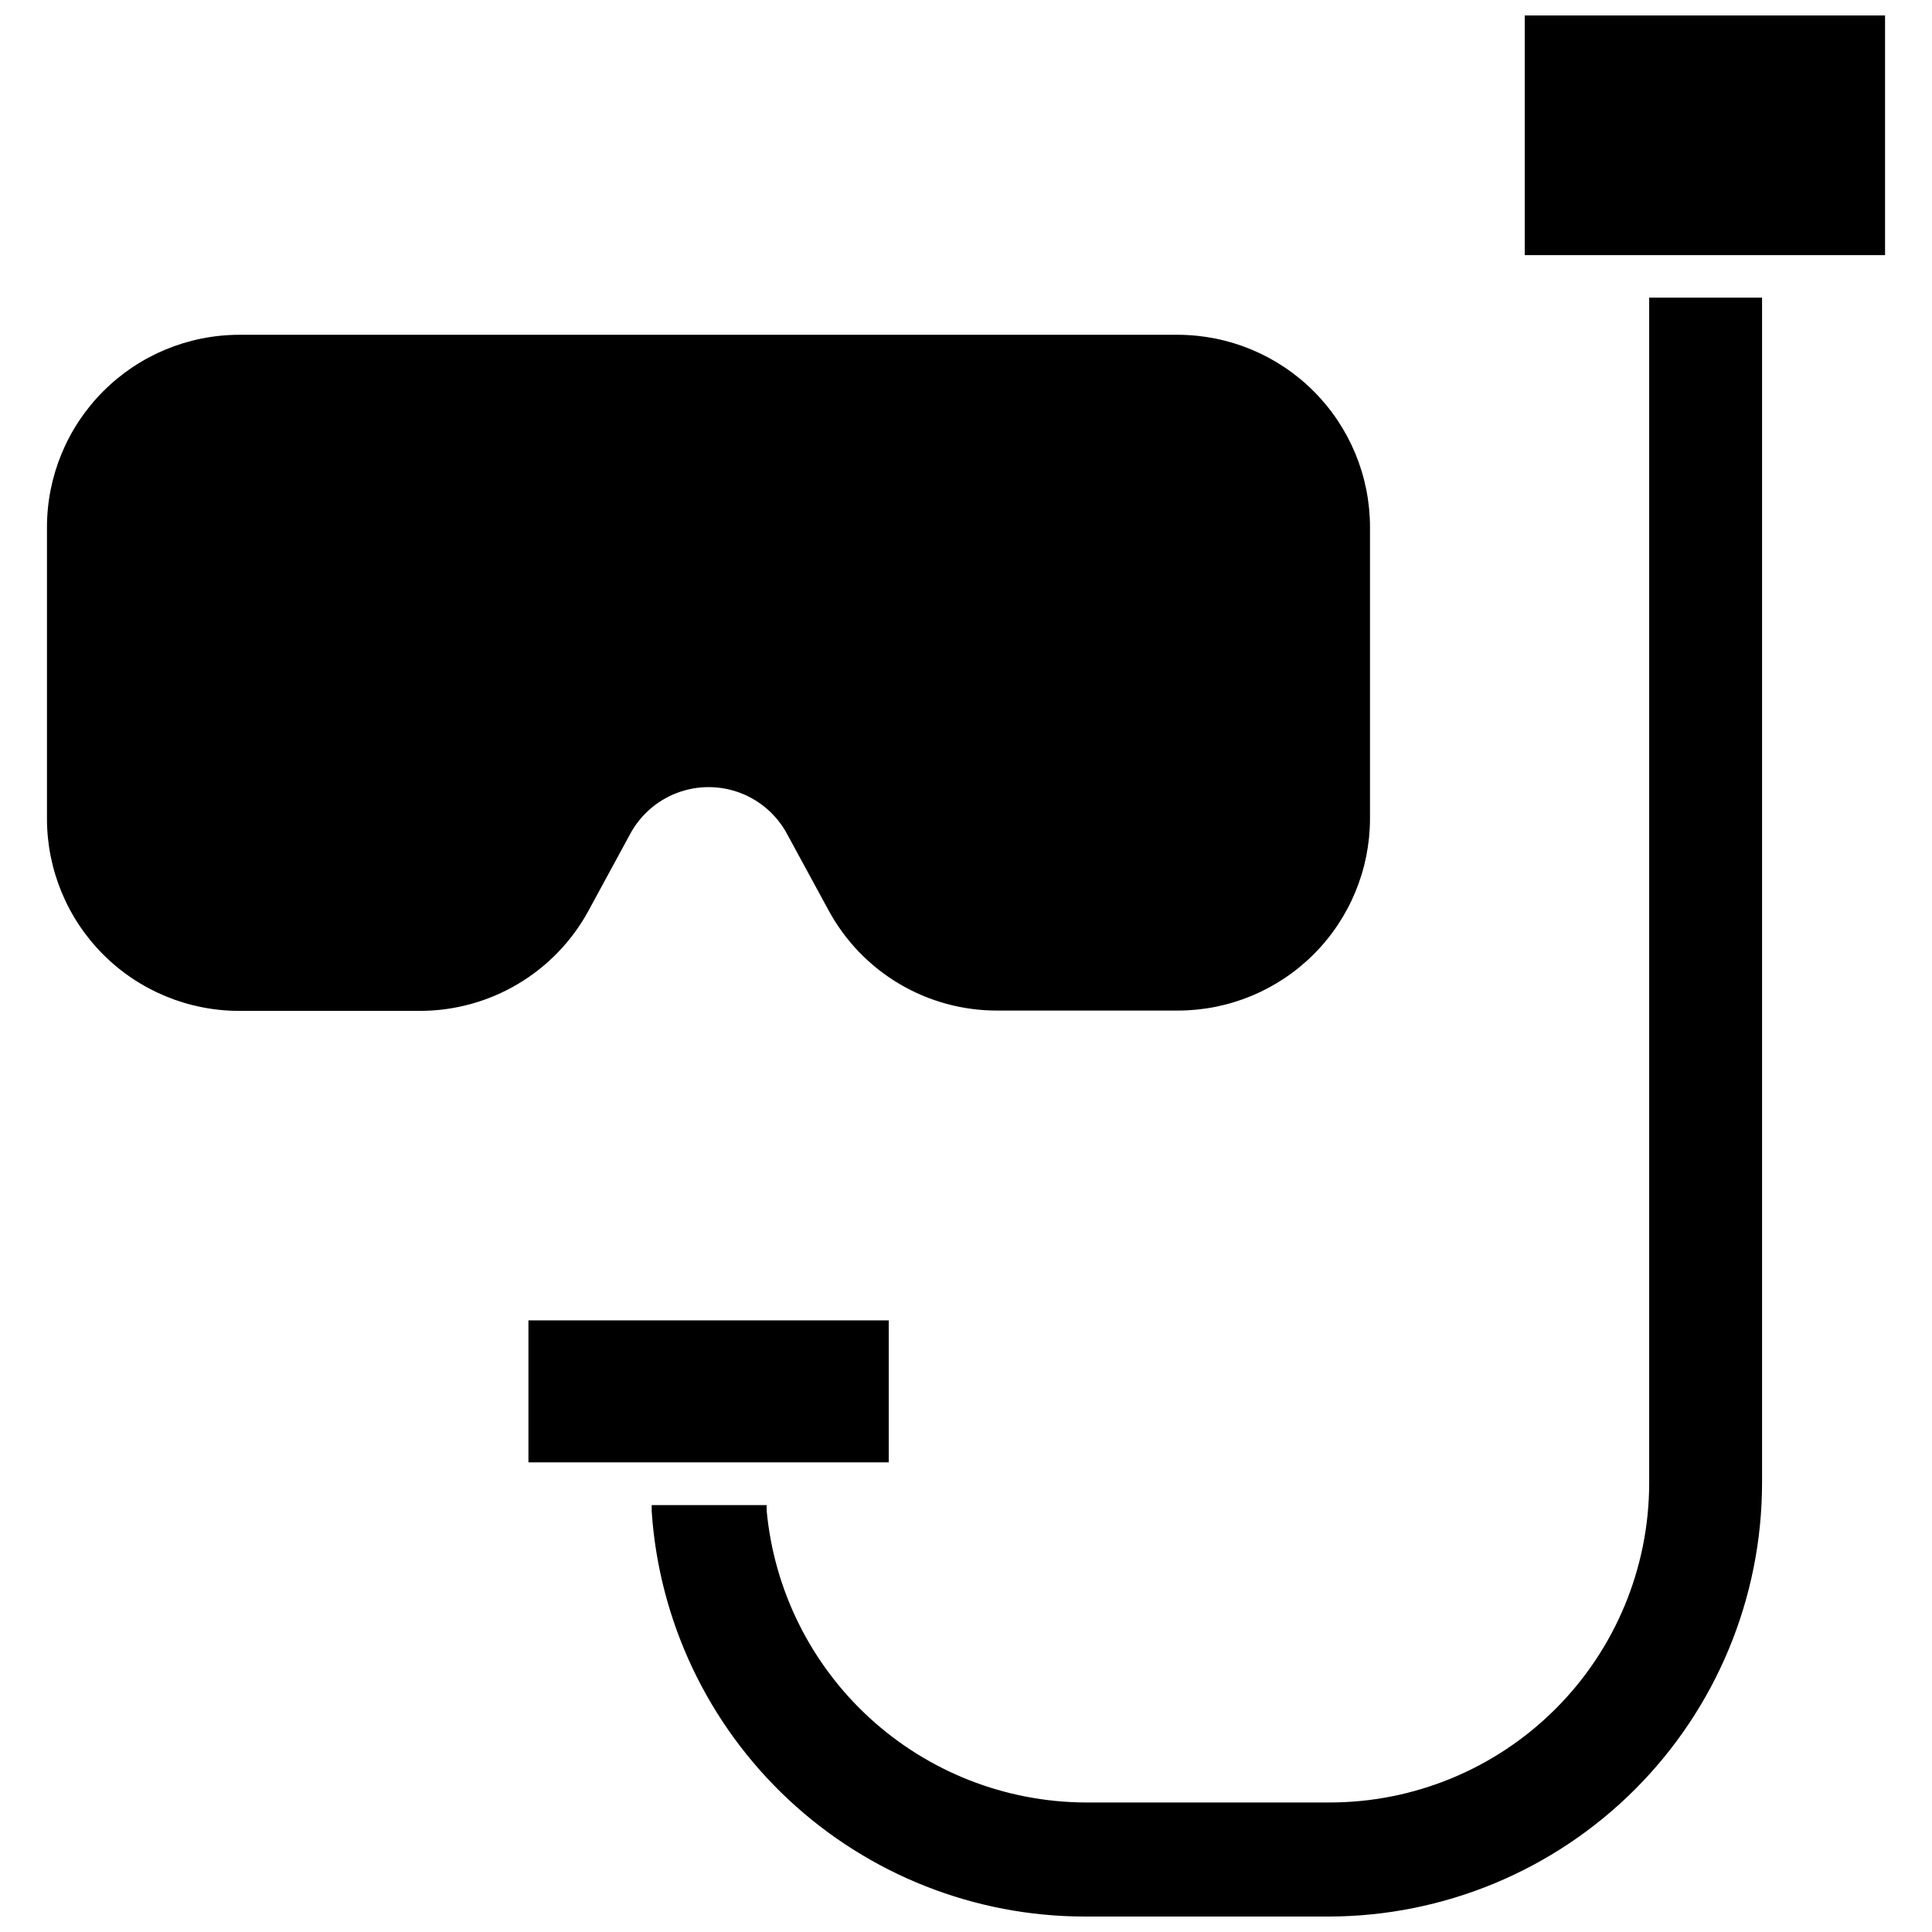
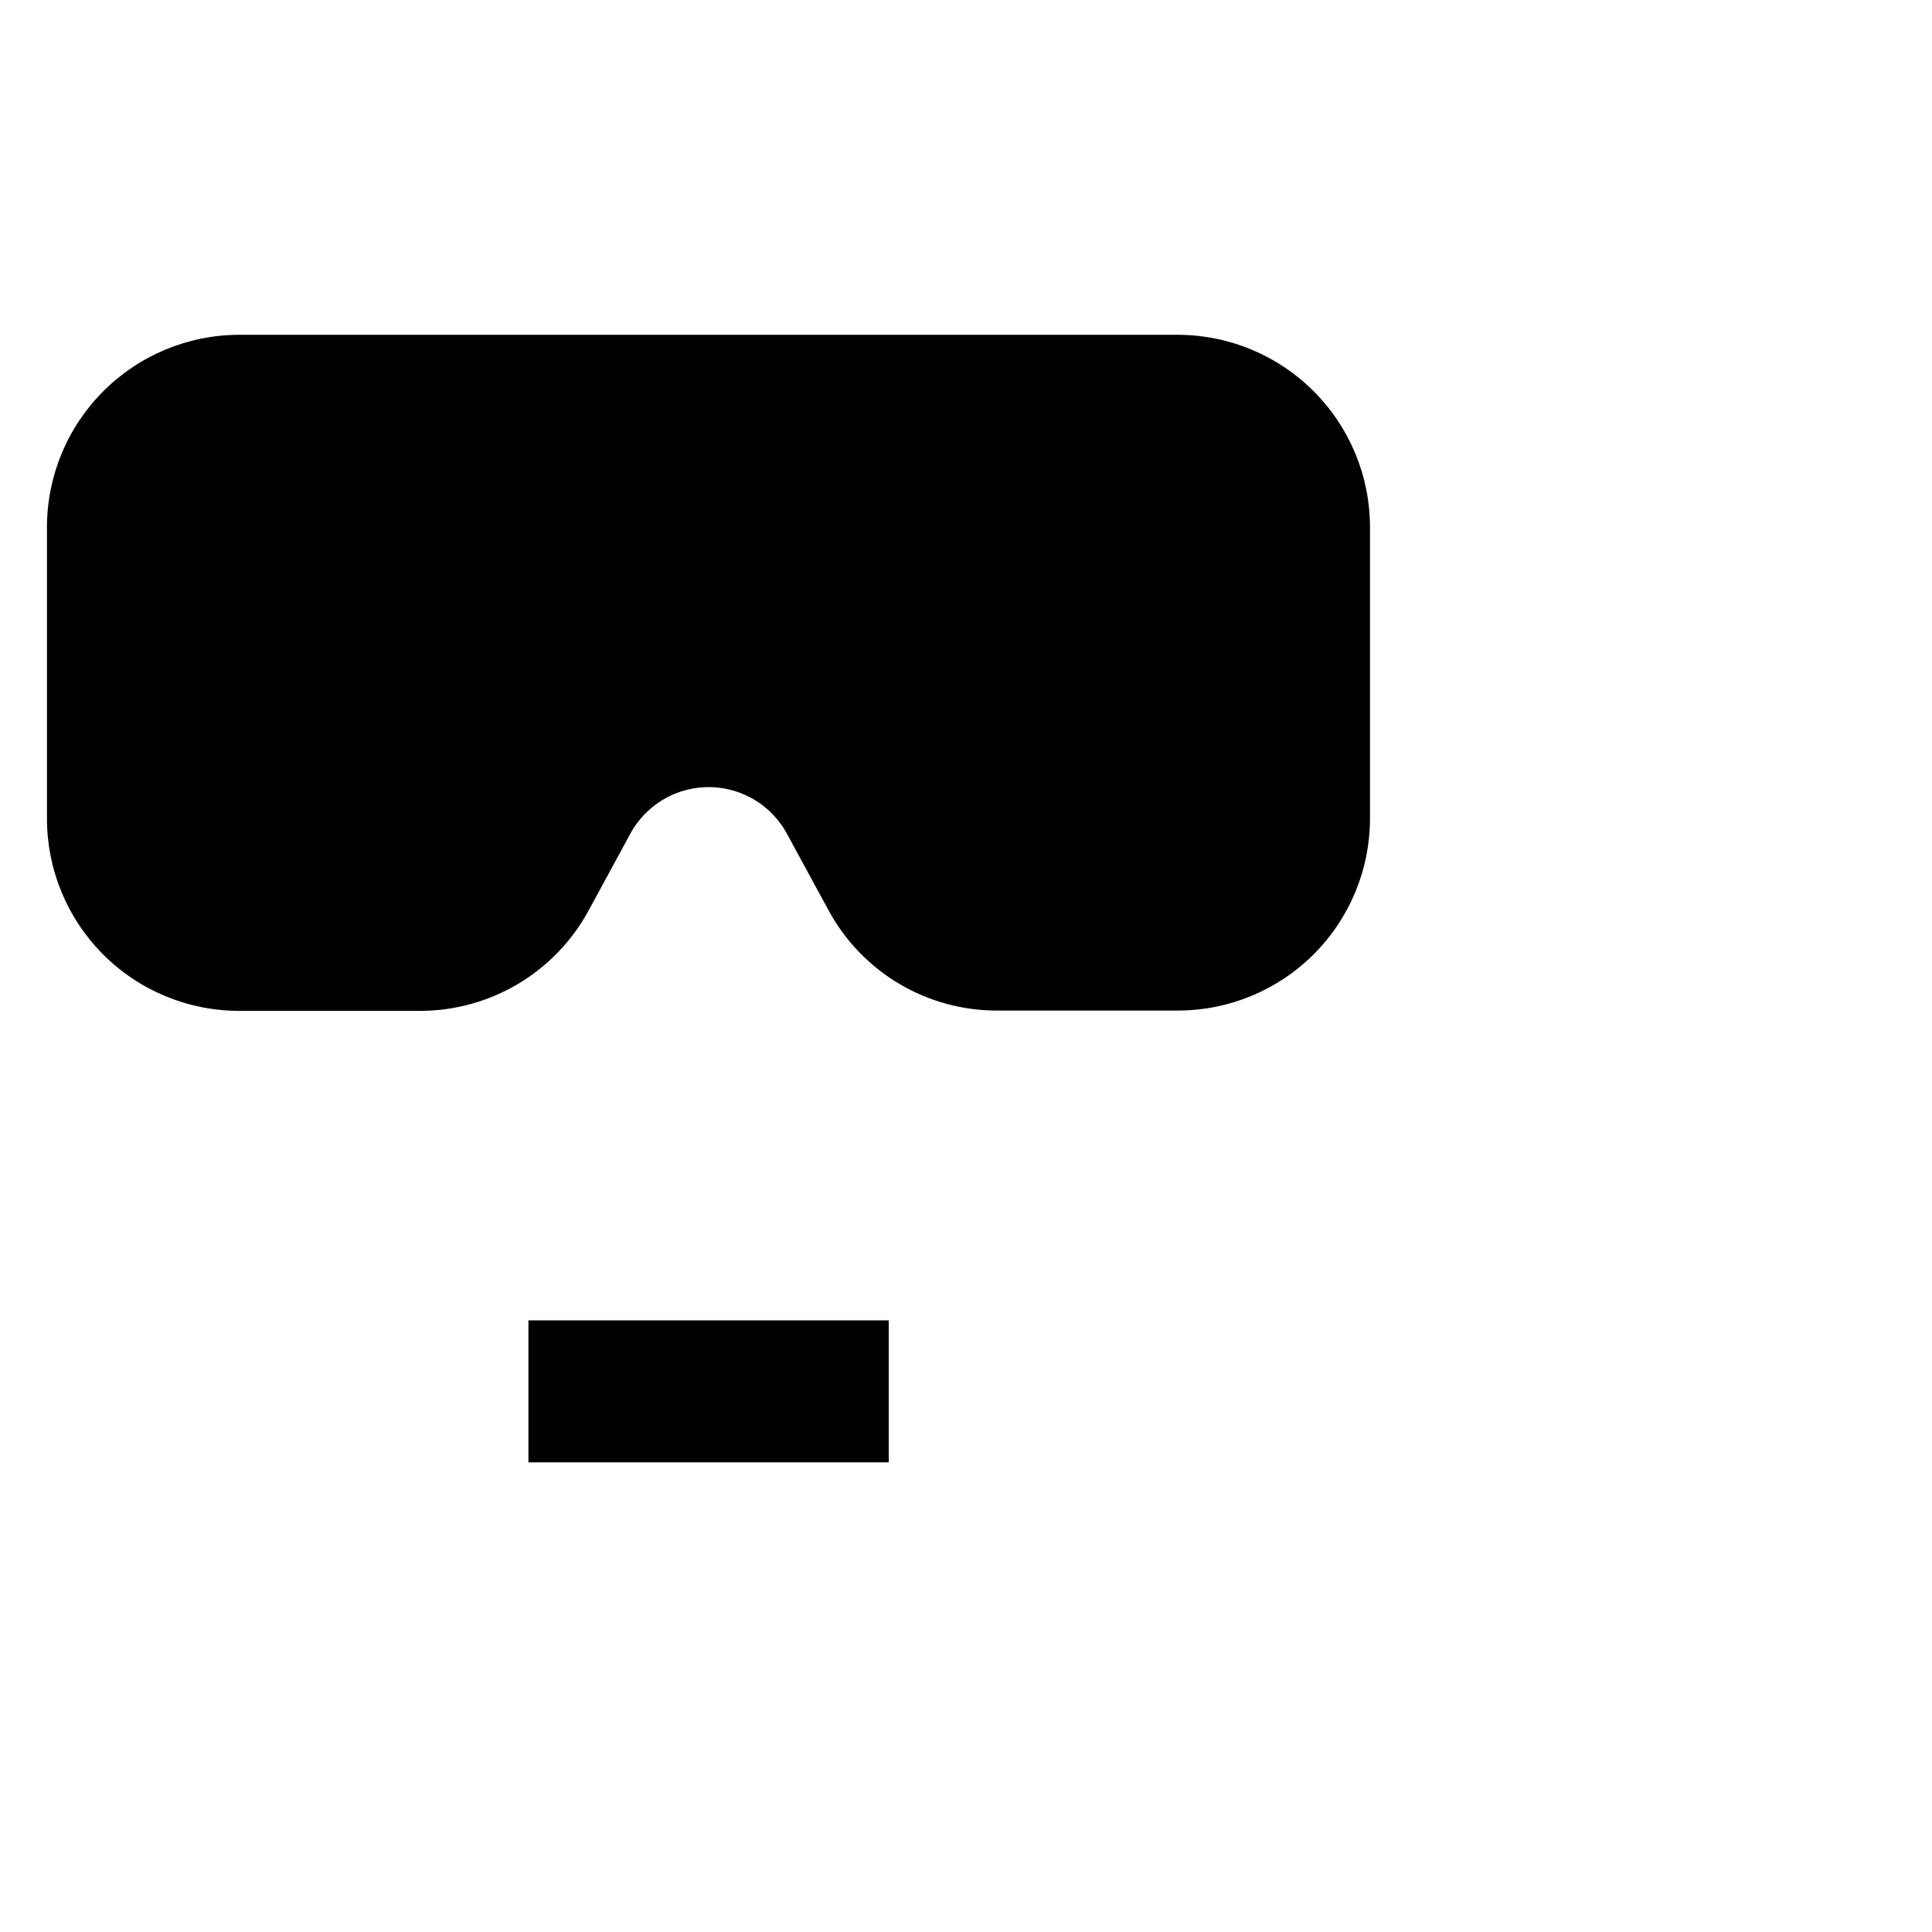
<svg xmlns="http://www.w3.org/2000/svg" width="800px" height="800px" version="1.1" viewBox="144 144 512 512">
  <defs>
    <clipPath id="b">
-       <path d="m548 148.09h96v63.906h-96z" />
-     </clipPath>
+       </clipPath>
    <clipPath id="a">
-       <path d="m316 222h295v429.9h-295z" />
-     </clipPath>
+       </clipPath>
  </defs>
  <path d="m299.95 385.36 10.863-19.996v0.004c2.664-5.156 7.137-9.152 12.559-11.223 5.422-2.066 11.418-2.066 16.84 0 5.422 2.07 9.895 6.066 12.559 11.223l10.785 19.836c4.352 8.062 10.809 14.793 18.684 19.477 7.871 4.688 16.867 7.148 26.031 7.129h47.941-0.004c13.48-0.02 26.406-5.383 35.938-14.914 9.531-9.535 14.898-22.457 14.918-35.938v-77.305c-0.02-13.488-5.383-26.418-14.914-35.961-9.531-9.547-22.453-14.93-35.941-14.969h-248.83c-13.504 0.02-26.445 5.394-35.992 14.941s-14.922 22.488-14.941 35.988v77.383c0.02 13.496 5.398 26.43 14.945 35.965 9.551 9.535 22.492 14.891 35.988 14.891h47.863-0.004c9.152 0.008 18.137-2.449 26.004-7.121 7.871-4.668 14.332-11.375 18.711-19.41z" />
  <path d="m284.04 493.91h95.488v37.629h-95.488z" />
  <g clip-path="url(#b)">
-     <path d="m548.07 148.09h95.488v63.527h-95.488z" />
-   </g>
+     </g>
  <g clip-path="url(#a)">
-     <path d="m581.05 537.05c-0.02 22.492-8.984 44.051-24.918 59.926-15.938 15.875-37.527 24.762-60.02 24.699h-64.629c-21.148-0.145-41.488-8.145-57.07-22.445-15.578-14.301-25.289-33.879-27.242-54.938v-1.418h-30.465v1.652c1.957 29.113 14.898 56.398 36.207 76.332 21.305 19.934 49.391 31.031 78.57 31.043h64.629c30.445-0.039 59.637-12.156 81.164-33.684 21.531-21.531 33.645-50.719 33.688-81.168v-314.17h-29.914z" />
-   </g>
+     </g>
</svg>